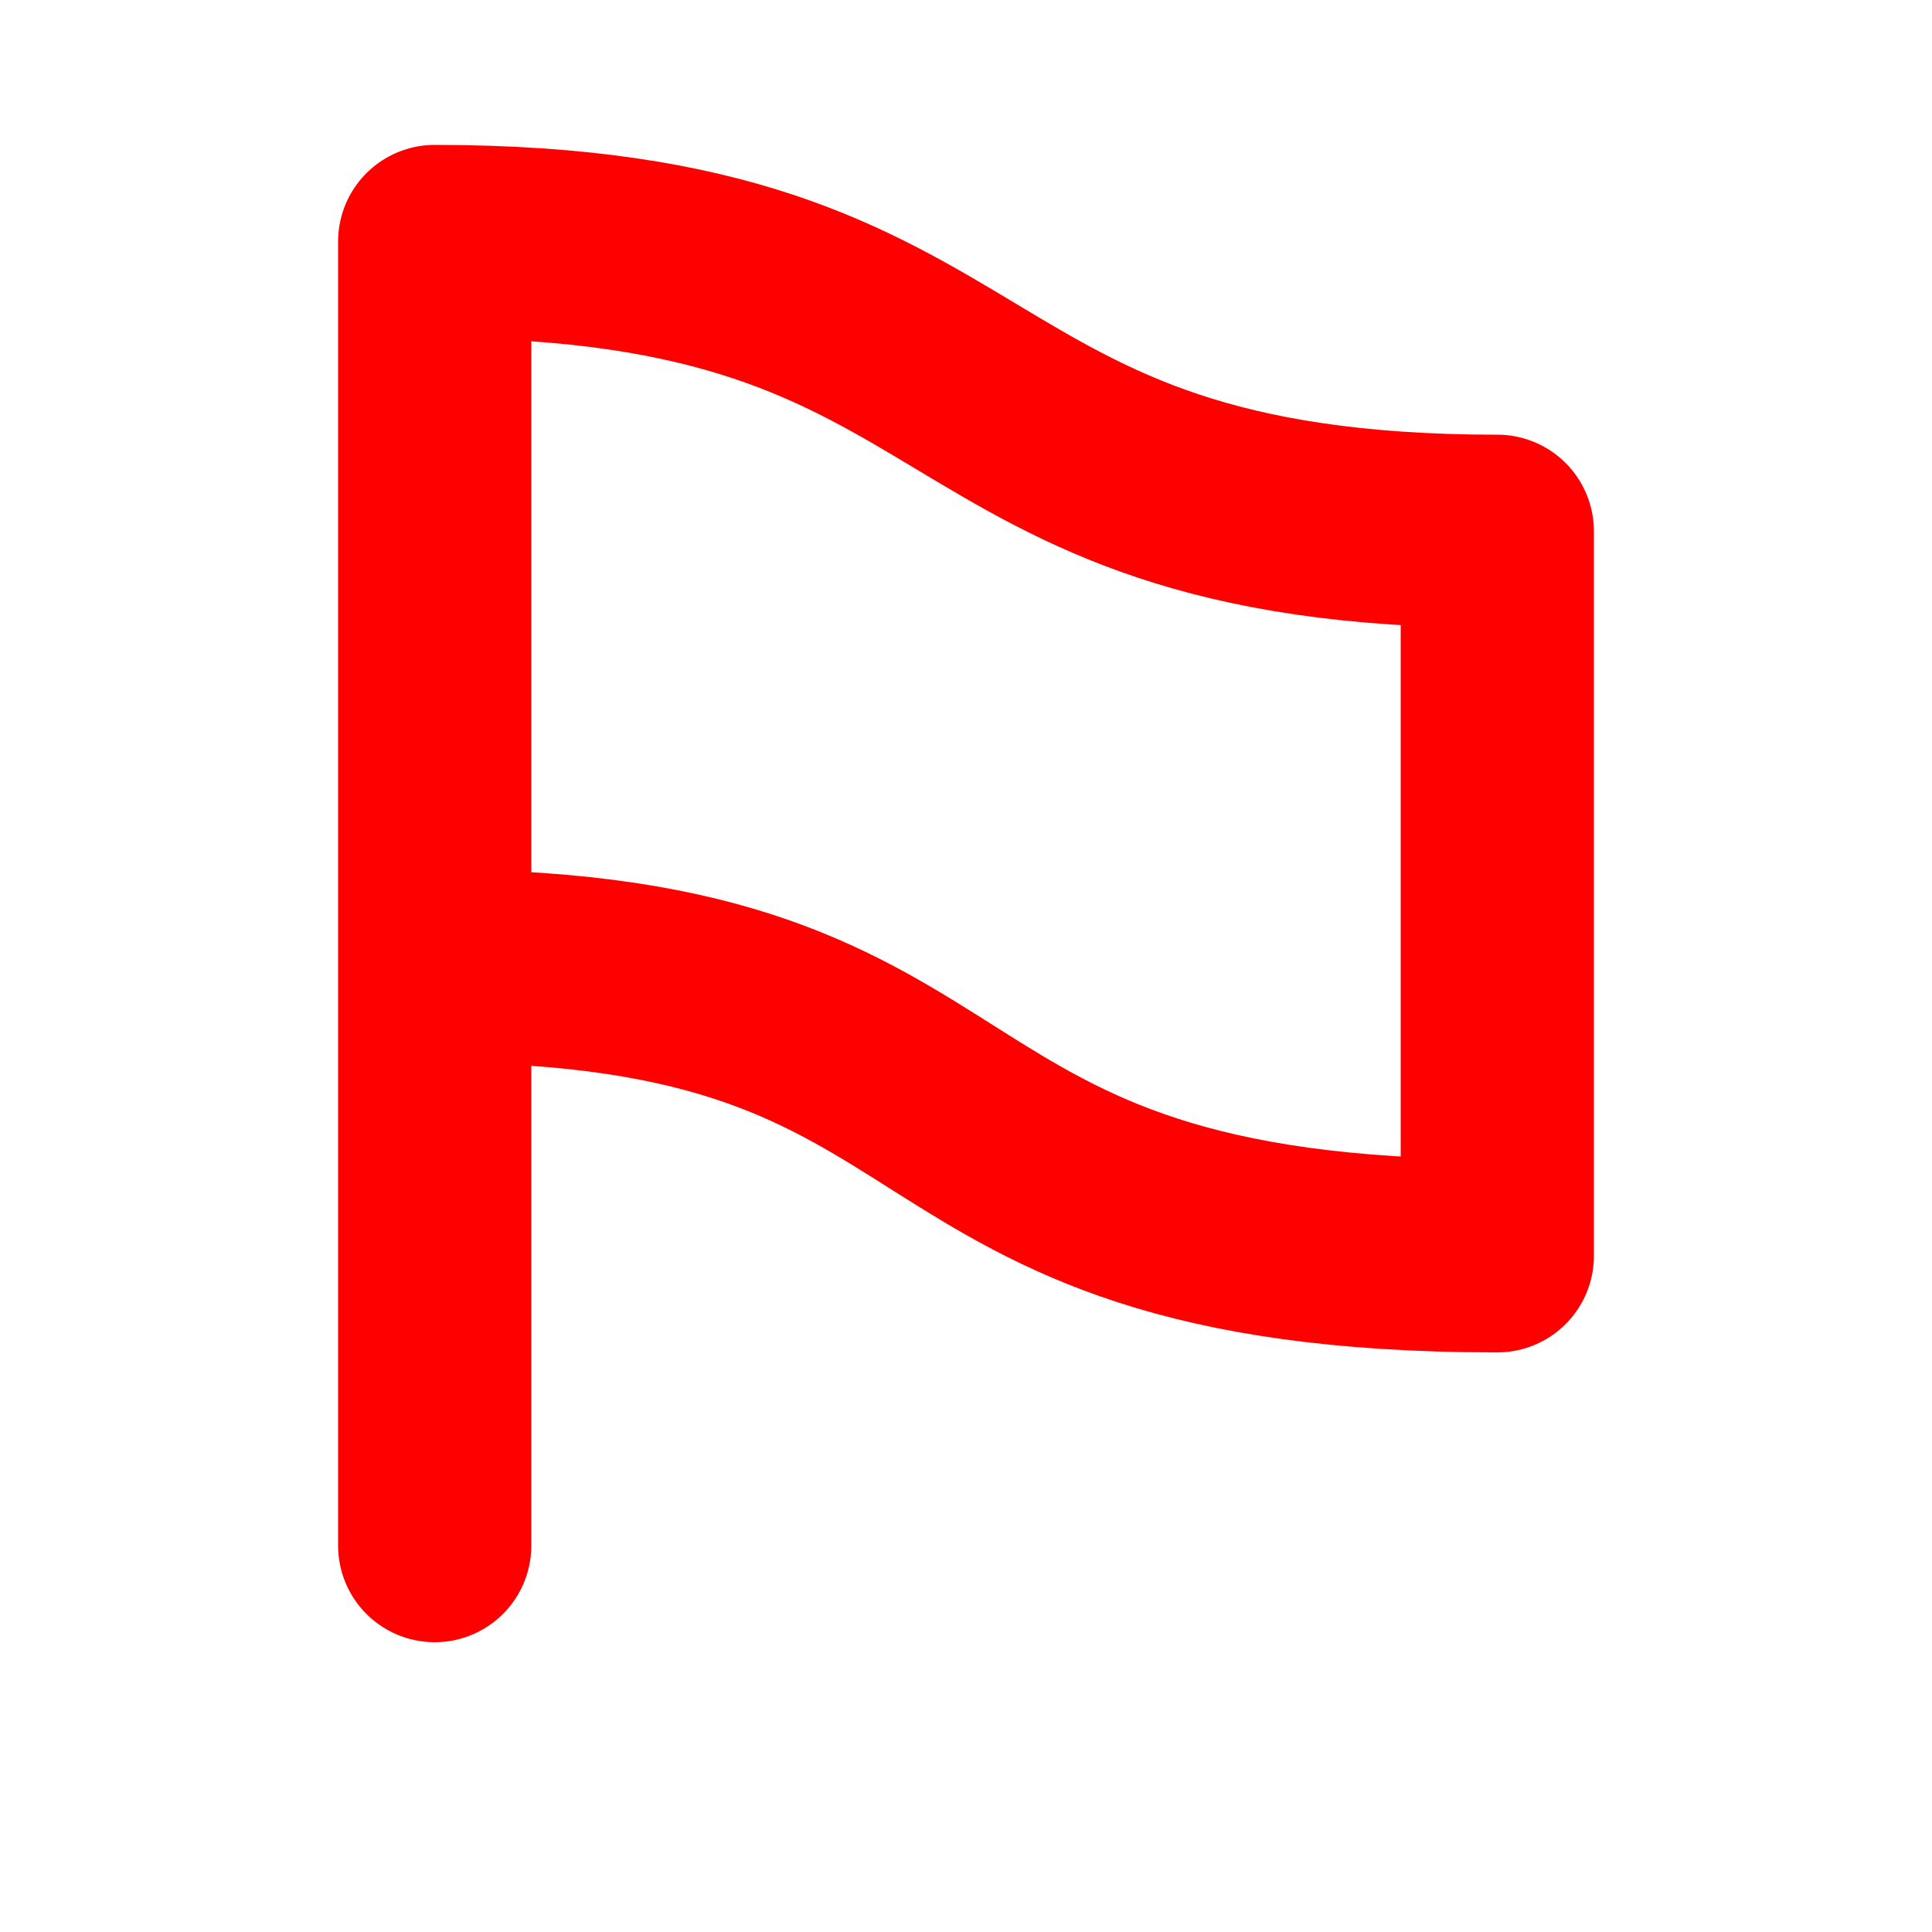
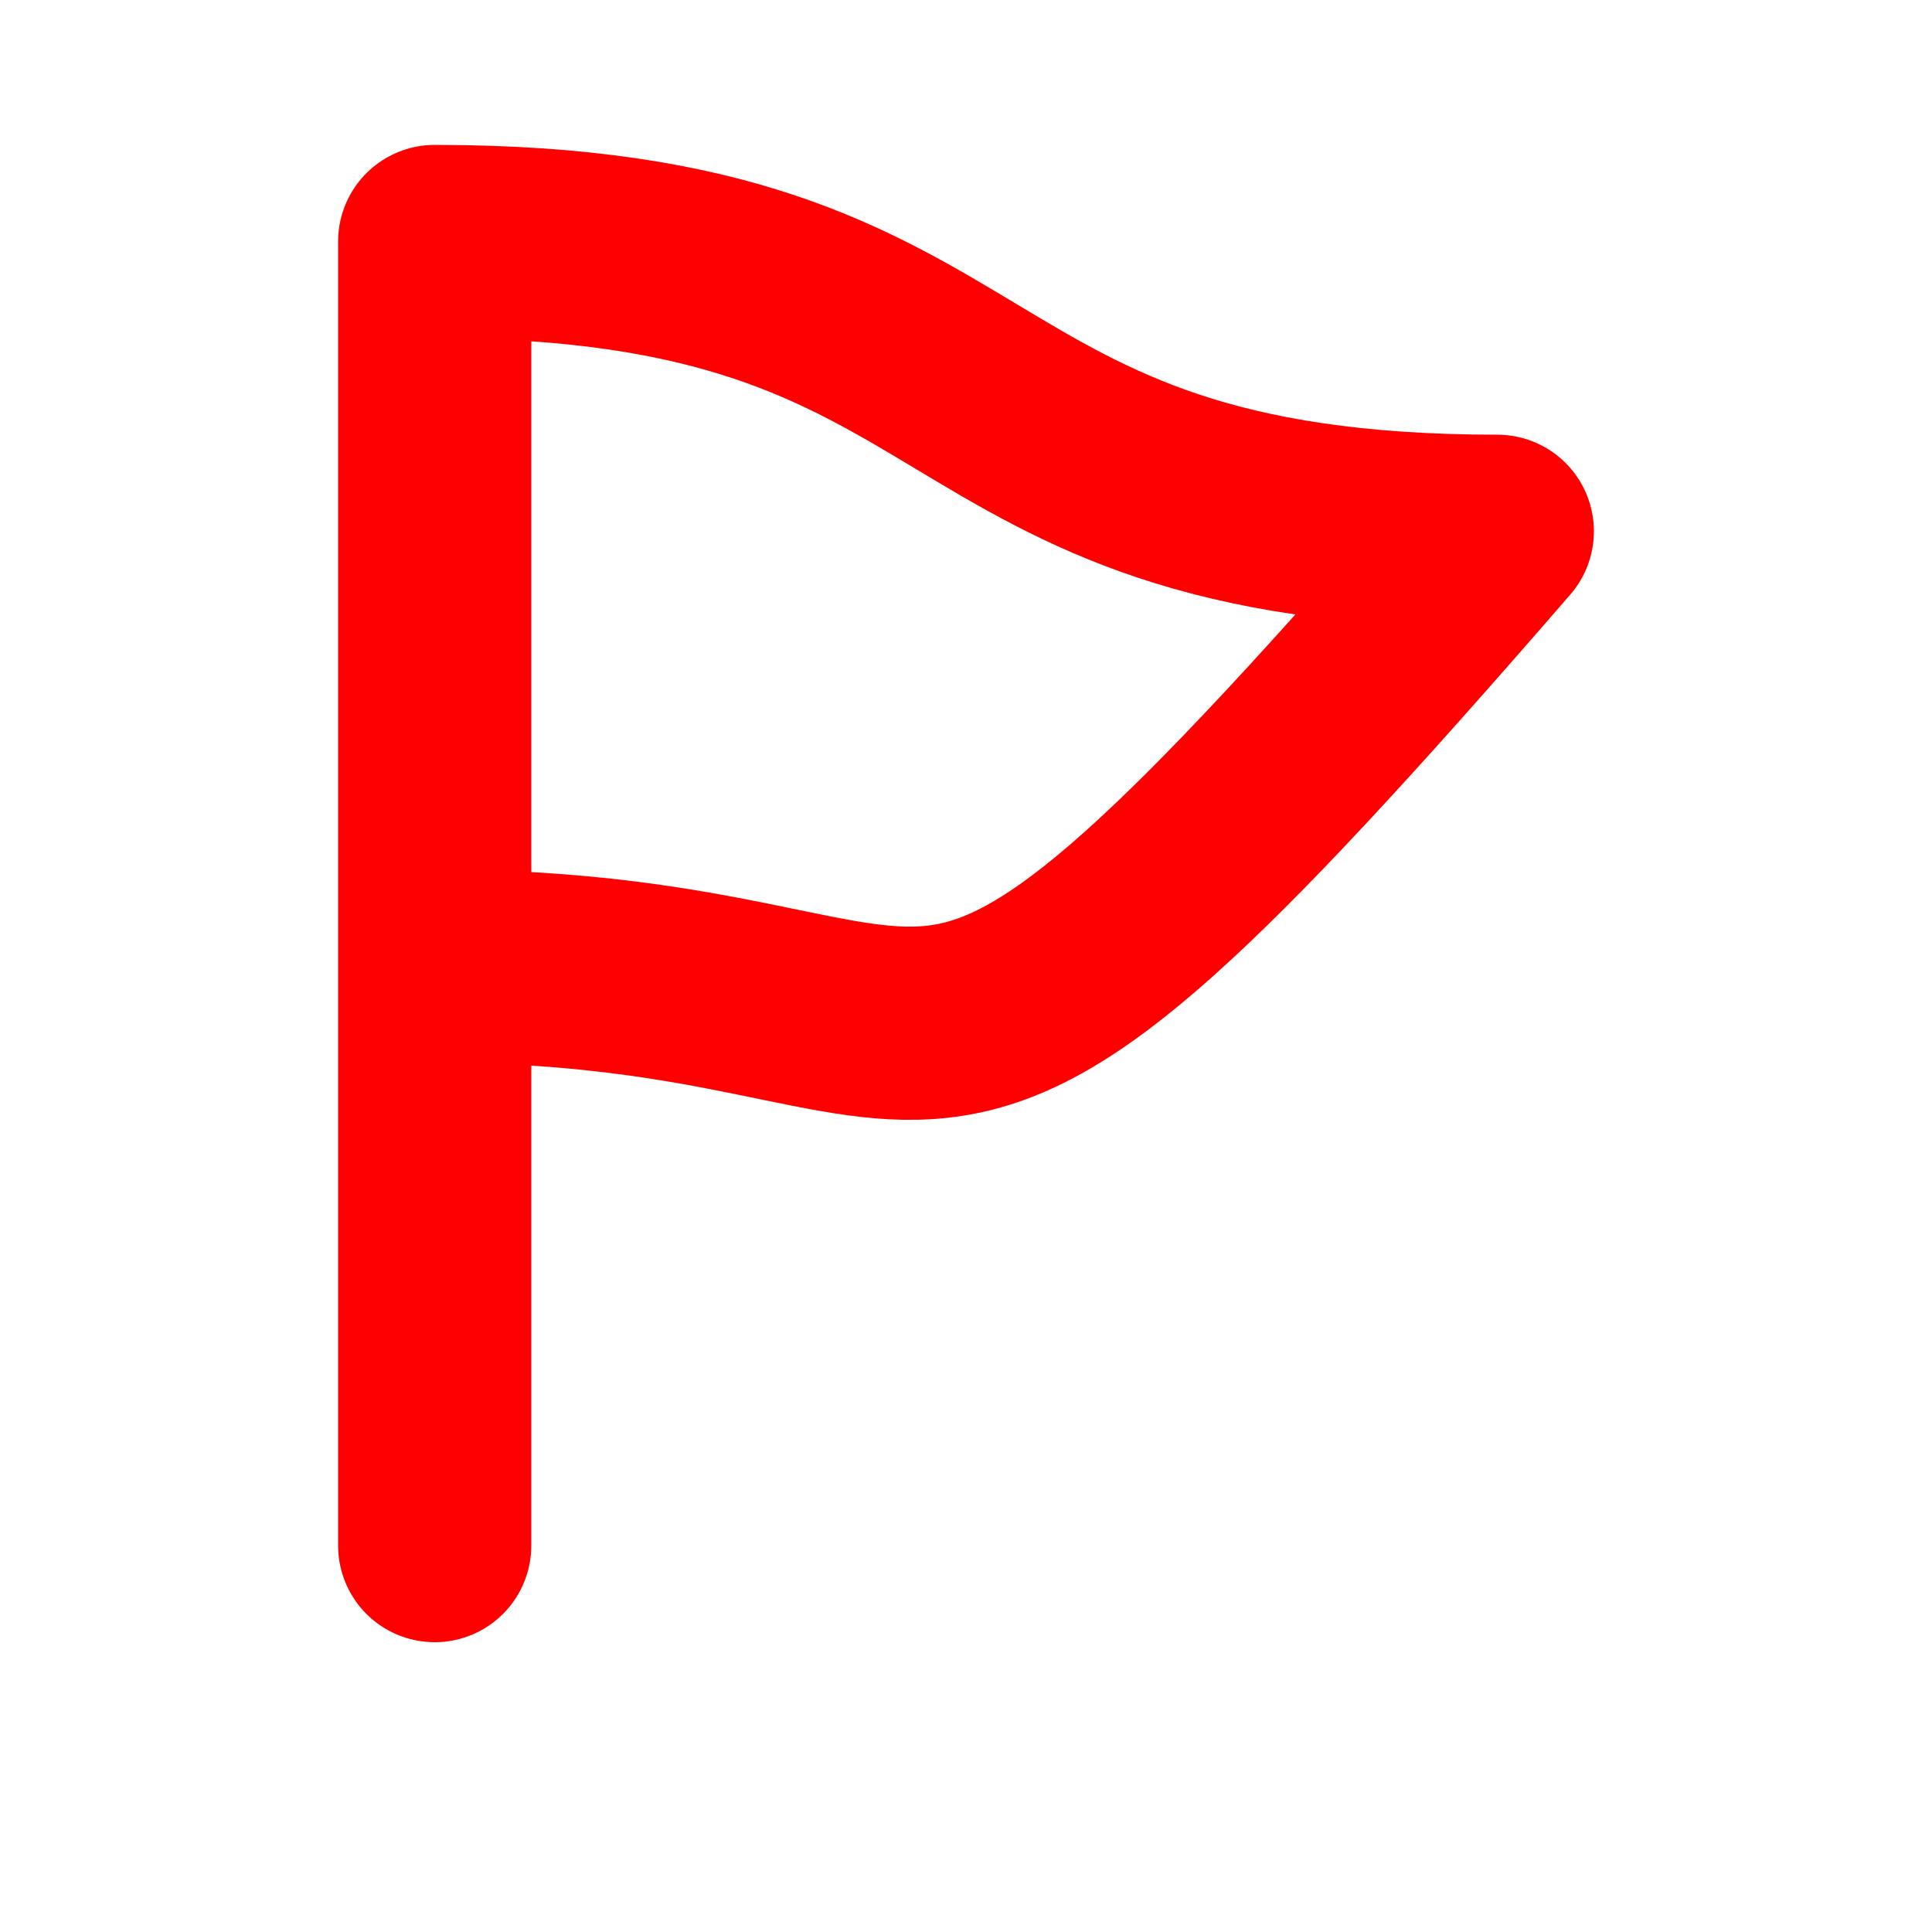
<svg xmlns="http://www.w3.org/2000/svg" width="20pt" height="20pt" viewBox="0 0 20 20">
  <defs />
-   <path fill="none" stroke="#ff0000" stroke-miterlimit="10" d="M 0 0 L 841 0 L 841 360 L 0 360 Z M 0 0 " transform="matrix(1, 0, 0, 1, -305, -121)" />
-   <path fill="none" stroke-width="2" stroke-linecap="round" stroke-linejoin="round" stroke="#ff0000" stroke-miterlimit="10" d="M 0 13.5 L 0 0 C 6 0 5 3 11 3 L 11 10.5 C 4.5 10.5 6 7.5 0 7.5 " transform="matrix(1, 0, 0, 1, 4.5, 2.5)" />
+   <path fill="none" stroke-width="2" stroke-linecap="round" stroke-linejoin="round" stroke="#ff0000" stroke-miterlimit="10" d="M 0 13.5 L 0 0 C 6 0 5 3 11 3 C 4.5 10.5 6 7.5 0 7.5 " transform="matrix(1, 0, 0, 1, 4.5, 2.5)" />
</svg>